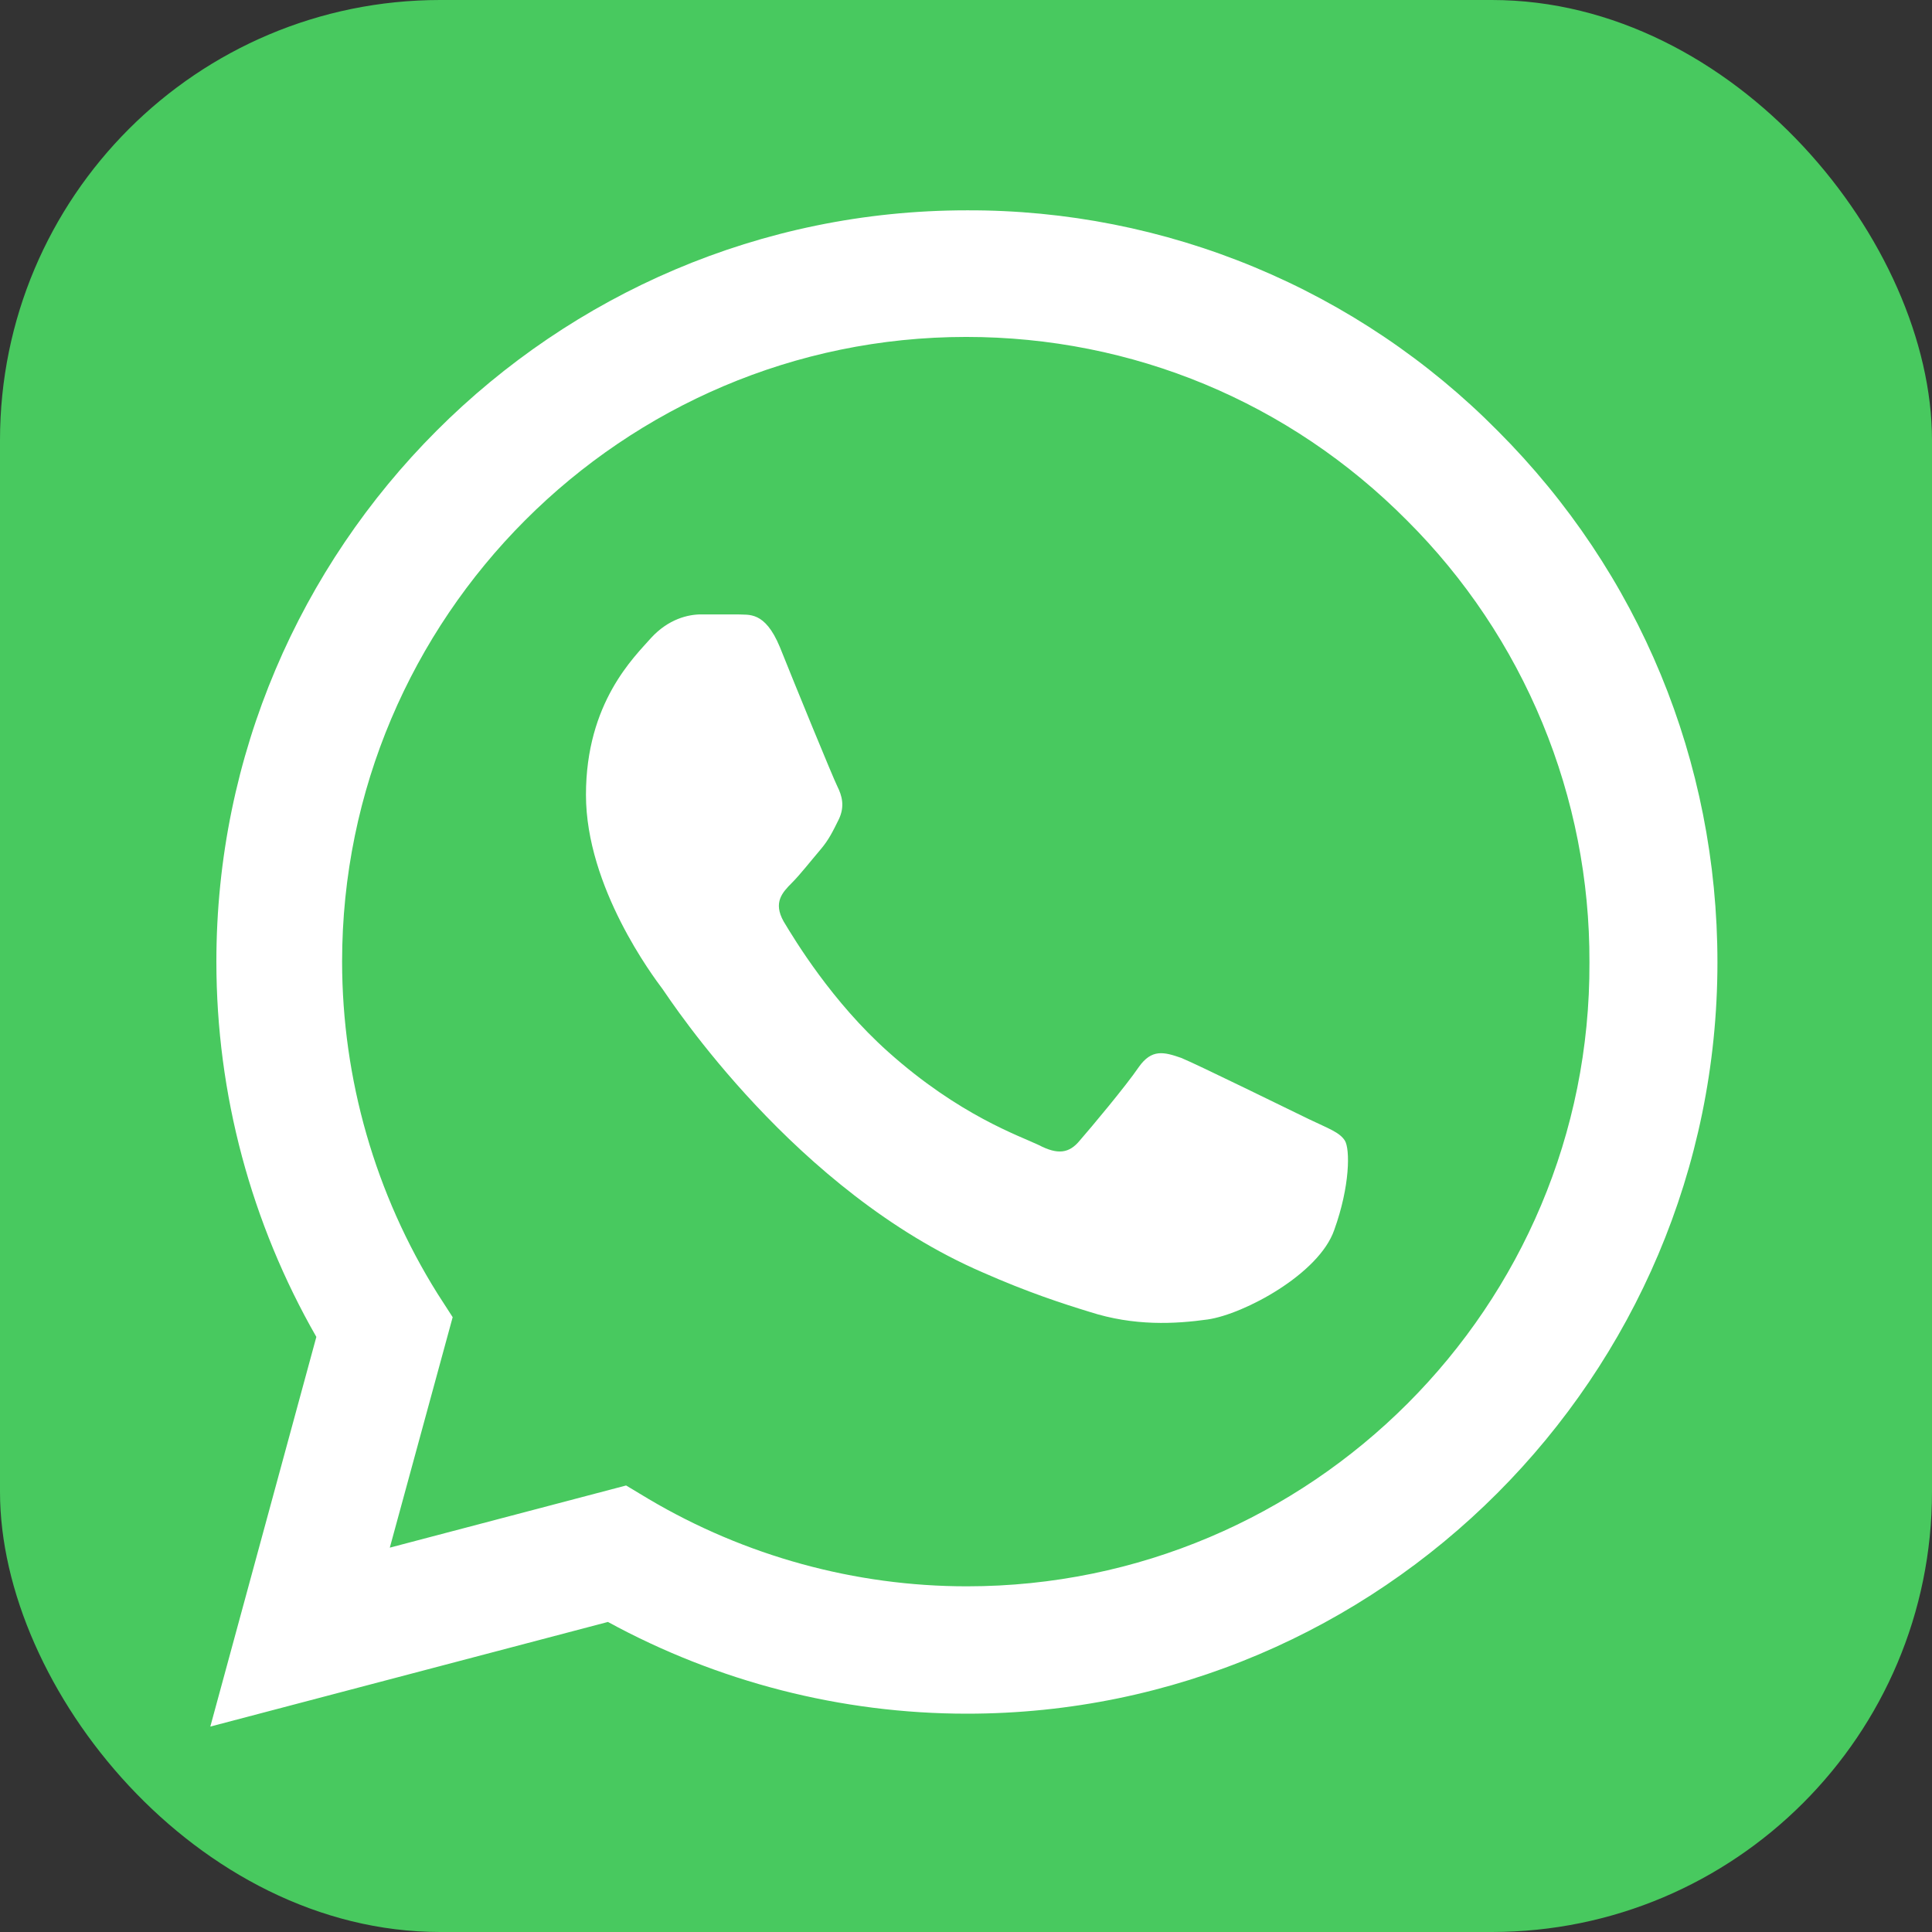
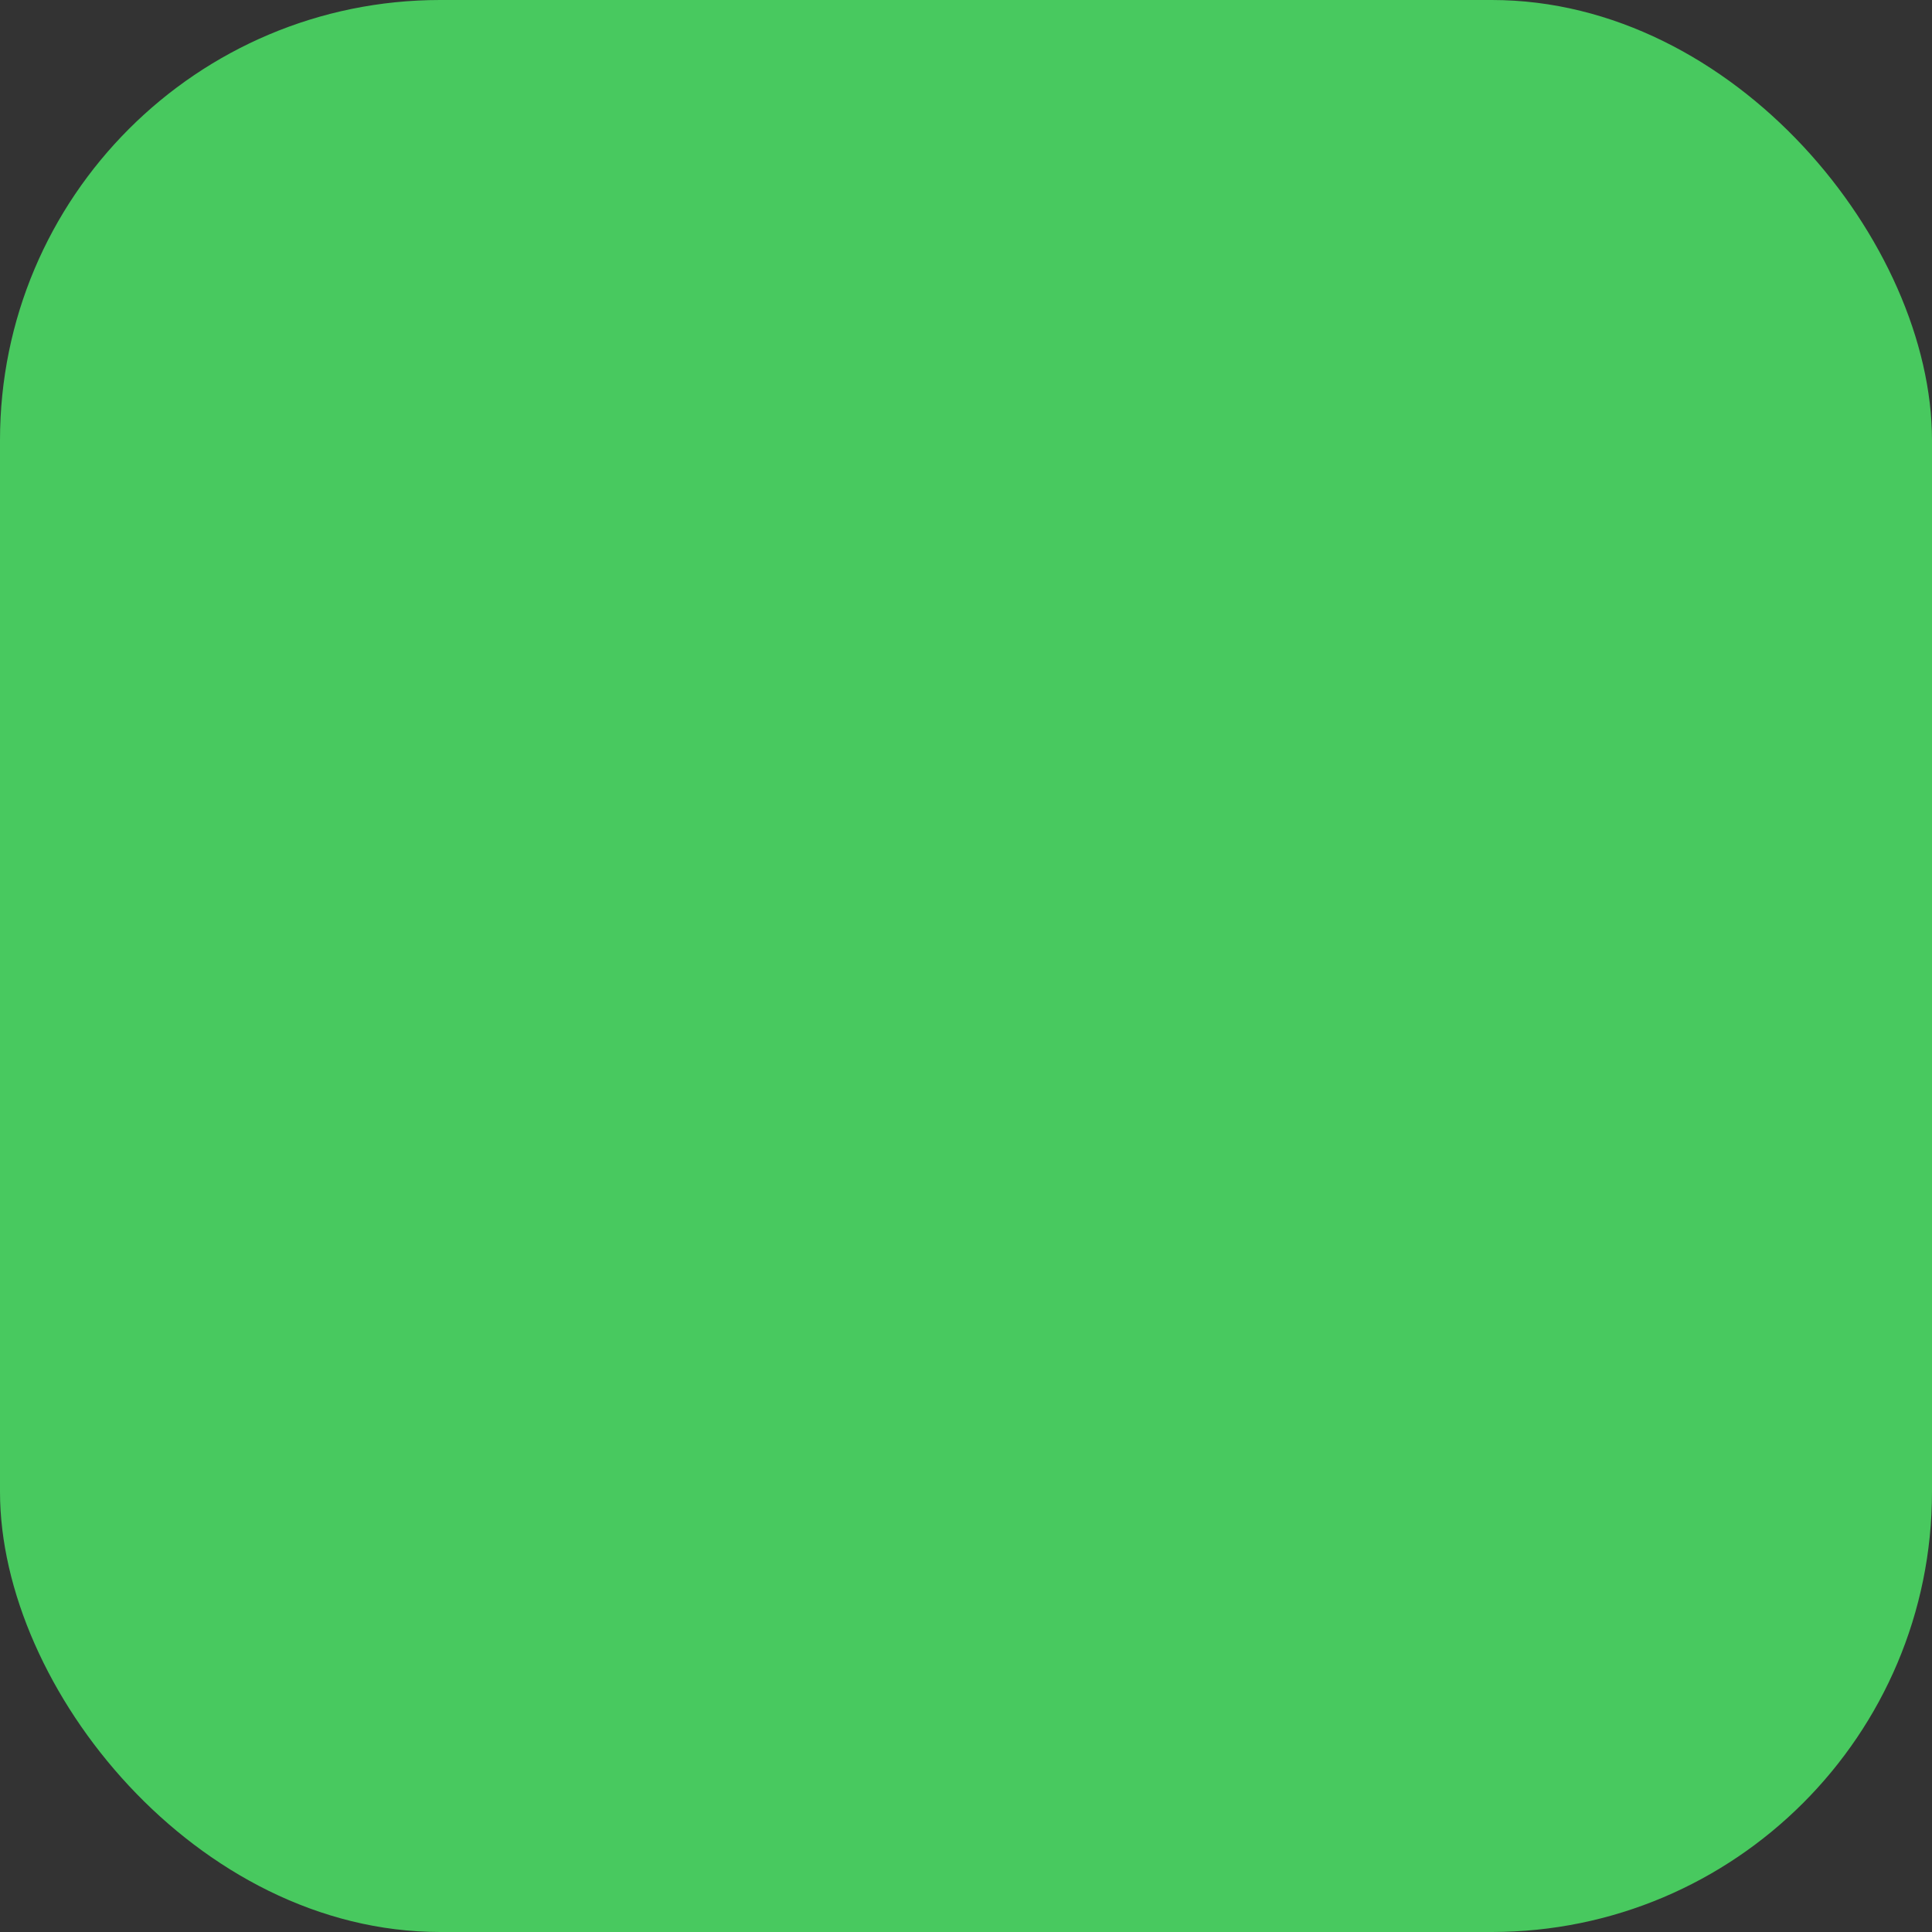
<svg xmlns="http://www.w3.org/2000/svg" width="395" height="395" viewBox="0 0 395 395" fill="none">
  <rect x="0" y="0" width="395" height="395" fill="#333333" stroke="none" />
  <rect width="395" height="395" rx="90" fill="#48C95F" />
-   <path d="M306.229 88.106C292.033 73.752 275.124 62.371 256.488 54.627C237.853 46.883 217.863 42.931 197.686 43.001C113.143 43.001 44.239 111.976 44.239 196.605C44.239 223.73 51.361 250.08 64.678 273.33L43 353L124.291 331.61C146.743 343.855 171.982 350.365 197.686 350.365C282.229 350.365 351.133 281.39 351.133 196.76C351.133 155.686 335.184 117.091 306.229 88.106ZM197.686 324.325C174.769 324.325 152.317 318.125 132.653 306.5L128.007 303.71L79.697 316.42L92.549 269.3L89.452 264.495C76.72 244.143 69.96 220.619 69.942 196.605C69.942 126.236 127.233 68.886 197.531 68.886C231.596 68.886 263.648 82.216 287.648 106.396C299.532 118.237 308.949 132.322 315.355 147.834C321.761 163.345 325.027 179.976 324.964 196.76C325.274 267.13 267.983 324.325 197.686 324.325ZM267.673 228.845C263.802 226.985 244.912 217.685 241.505 216.29C237.944 215.05 235.467 214.43 232.834 218.15C230.202 222.025 222.925 230.705 220.757 233.185C218.589 235.82 216.266 236.13 212.395 234.115C208.524 232.255 196.137 228.07 181.582 215.05C170.124 204.82 162.537 192.265 160.214 188.39C158.046 184.516 159.905 182.501 161.917 180.486C163.621 178.781 165.788 175.991 167.647 173.821C169.505 171.651 170.279 169.946 171.518 167.466C172.756 164.831 172.137 162.661 171.208 160.801C170.279 158.941 162.537 140.031 159.44 132.281C156.343 124.841 153.092 125.771 150.769 125.616H143.337C140.704 125.616 136.678 126.546 133.117 130.421C129.711 134.296 119.801 143.596 119.801 162.506C119.801 181.416 133.582 199.705 135.44 202.185C137.298 204.82 162.537 243.57 200.937 260.155C210.073 264.185 217.196 266.51 222.77 268.215C231.905 271.16 240.267 270.695 246.925 269.765C254.357 268.68 269.686 260.465 272.783 251.475C276.035 242.485 276.035 234.89 274.951 233.185C273.867 231.48 271.545 230.705 267.673 228.845Z" fill="white" />
</svg>